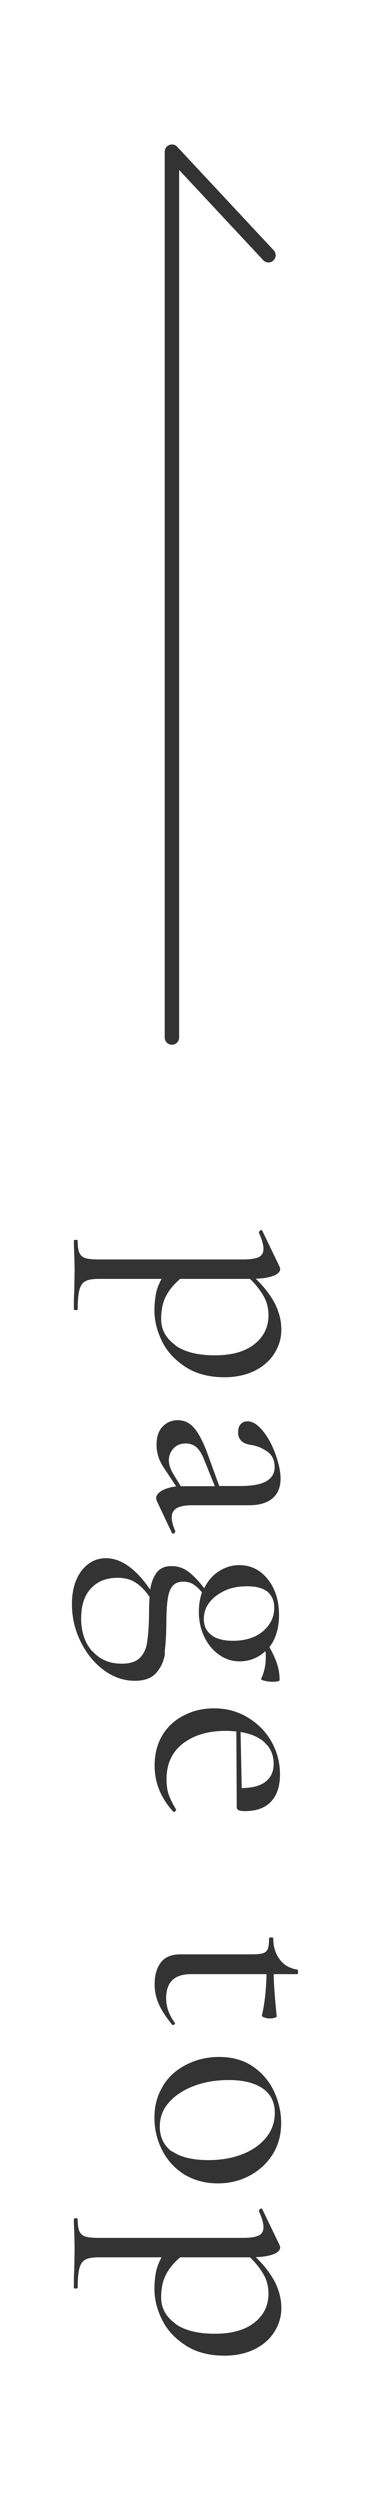
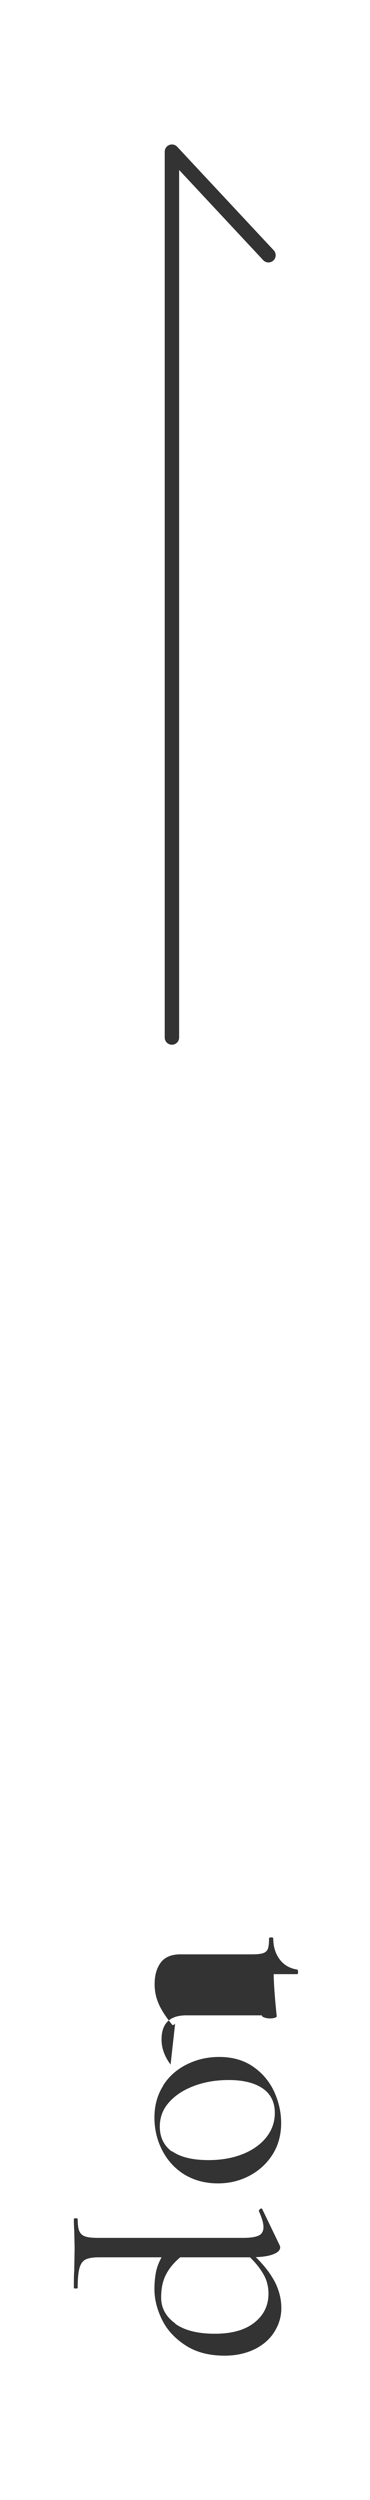
<svg xmlns="http://www.w3.org/2000/svg" id="_レイヤー_1" data-name="レイヤー 1" viewBox="0 0 19.24 129.88">
  <defs>
    <style>
      .cls-1 {
        isolation: isolate;
      }

      .cls-2 {
        fill: #333;
      }

      .cls-2, .cls-3 {
        stroke-width: 0px;
      }

      .cls-3 {
        fill: #fff;
      }

      .cls-4 {
        fill: none;
        stroke: #333;
        stroke-linecap: round;
        stroke-linejoin: round;
        stroke-width: .75px;
      }
    </style>
  </defs>
  <rect class="cls-3" width="19.24" height="129.88" />
  <g>
    <g class="cls-1">
-       <path class="cls-2" d="M14.27,70.31c-.24.38-.58.68-1.02.9-.45.22-.97.34-1.57.34-.81,0-1.49-.18-2.04-.54-.55-.36-.96-.8-1.22-1.34-.26-.53-.39-1.06-.39-1.58,0-.33.03-.62.08-.88s.15-.51.29-.77h-3.26c-.32,0-.55.04-.7.12s-.25.23-.31.45-.09.56-.09,1.02c0,.02-.03.03-.1.03s-.1-.01-.1-.03c0-.38,0-.68.02-.9l.02-1.18-.02-.88c-.01-.15-.02-.35-.02-.61,0-.03.03-.05.1-.05s.1.02.1.05c0,.29.03.5.09.63.06.13.16.22.31.27s.38.07.7.07h7.5c.37,0,.64-.04.81-.12s.25-.23.25-.44c0-.2-.08-.48-.24-.83v-.02s.03-.08.08-.1c.05-.03.08-.02.1.02l.9,1.87s.03.08.03.11c0,.14-.11.26-.33.35s-.53.15-.94.16c.46.45.79.89,1.01,1.32.21.43.32.87.32,1.32s-.12.85-.35,1.22ZM9.11,69.89c.49.35,1.18.52,2.06.52s1.57-.19,2.06-.58.73-.89.73-1.5c0-.36-.08-.69-.25-.99-.17-.3-.4-.6-.71-.9h-3.63c-.33.28-.58.58-.74.9-.17.33-.25.72-.25,1.19,0,.55.25,1,.74,1.35Z" />
-       <path class="cls-2" d="M9.1,79.59s-.02.07-.07.08-.08,0-.1-.05l-.78-1.65s-.03-.09-.03-.14c0-.14.09-.26.28-.38.19-.11.44-.19.76-.23l-.53-.8c-.18-.26-.31-.49-.38-.7s-.11-.43-.11-.66c0-.41.1-.72.31-.94.21-.22.47-.34.79-.34.34,0,.63.14.86.41.23.27.46.71.68,1.3l.62,1.71h1.06c.64,0,1.1-.08,1.39-.25.29-.17.43-.41.43-.73,0-.35-.12-.62-.37-.8s-.52-.3-.83-.35c-.47-.06-.7-.28-.7-.66,0-.19.05-.34.14-.43.1-.1.21-.14.35-.14.27,0,.53.17.8.5s.49.74.66,1.22.26.89.26,1.26c0,.44-.14.78-.42,1.02-.28.24-.69.36-1.22.36h-2.96c-.36,0-.63.05-.8.15s-.26.26-.26.47c0,.19.06.44.19.74v.03ZM9.39,77.21h1.78l-.54-1.34c-.11-.29-.24-.51-.39-.66-.16-.15-.35-.22-.58-.22-.26,0-.47.08-.63.25s-.25.38-.25.63c0,.21.08.45.24.72l.38.62Z" />
-       <path class="cls-2" d="M8.58,85.9c-.05.36-.19.69-.43.98-.24.29-.62.44-1.13.44-.59,0-1.13-.19-1.63-.56-.5-.37-.9-.87-1.2-1.48-.3-.61-.45-1.26-.45-1.94,0-.73.17-1.3.5-1.74.34-.43.76-.65,1.27-.65.78,0,1.55.54,2.3,1.63.06-.38.18-.68.35-.9.17-.21.42-.32.75-.32s.61.09.87.28c.26.19.54.48.84.87.18-.37.43-.67.76-.88.33-.21.68-.32,1.06-.32.61,0,1.1.25,1.49.74s.58,1.12.58,1.86c0,.67-.17,1.23-.5,1.66.17.3.3.58.39.85s.14.55.14.86c0,.03-.04.06-.12.07-.08.02-.17.02-.26.02-.13,0-.26-.02-.4-.05s-.2-.07-.18-.11c.16-.34.24-.7.24-1.09,0-.15,0-.26-.02-.34-.38.35-.83.53-1.34.53-.38,0-.74-.11-1.06-.34-.32-.22-.58-.53-.77-.92s-.29-.83-.29-1.32c0-.33.05-.67.16-1.01-.16-.19-.31-.33-.46-.42s-.32-.13-.5-.13c-.25,0-.43.07-.56.22-.13.15-.22.38-.26.7-.05.32-.07.77-.07,1.34-.01.58-.04,1.04-.09,1.41ZM4.8,85.77c.38.44.89.66,1.53.66.43,0,.74-.1.94-.3s.33-.47.38-.81c.05-.34.09-.81.1-1.42,0-.43.01-.74.03-.93-.21-.32-.45-.57-.71-.74-.26-.18-.58-.26-.97-.26-.59,0-1.04.19-1.38.56s-.5.89-.5,1.54c0,.7.19,1.27.57,1.71ZM13.92,82.7c-.23-.19-.58-.29-1.06-.29s-.88.08-1.22.25c-.34.17-.6.38-.78.63s-.26.53-.26.82c0,.34.12.62.38.82.25.21.63.31,1.14.31.65,0,1.17-.17,1.56-.5.39-.34.58-.74.58-1.22,0-.35-.12-.62-.34-.82Z" />
-       <path class="cls-2" d="M9.16,94.02s-.02.06-.06.09c-.04.03-.07.03-.1,0-.64-.71-.96-1.5-.96-2.37,0-.63.14-1.17.42-1.62.28-.45.66-.79,1.14-1.02.47-.24.98-.35,1.53-.35.63,0,1.21.15,1.73.46s.94.72,1.24,1.24c.3.52.46,1.1.46,1.73s-.16,1.09-.47,1.42-.77.49-1.35.49c-.29,0-.43-.06-.43-.19l-.02-3.95c-.23-.02-.42-.03-.54-.03-.93,0-1.67.22-2.24.66-.57.44-.85,1.06-.85,1.86,0,.32.04.59.12.81.08.22.21.48.39.78v.02ZM13.78,90.54c-.3-.29-.73-.47-1.27-.56l.06,2.91c.54,0,.96-.11,1.24-.33.28-.22.42-.53.42-.92,0-.45-.15-.82-.46-1.1Z" />
-       <path class="cls-2" d="M9.11,105.11s-.02.06-.07.08c-.05.02-.08.02-.1-.02-.32-.39-.55-.75-.69-1.07-.14-.32-.21-.66-.21-1.02,0-.45.1-.82.31-1.11.21-.29.55-.44,1.03-.44h3.73c.26,0,.45-.02.57-.06.12-.04.21-.12.25-.23.04-.11.06-.29.06-.54,0-.03.04-.05.11-.05s.11.02.11.05c0,.45.12.81.34,1.1.21.28.51.46.9.52.03.01.05.05.05.13s-.02.11-.05.11h-1.22c.01.51.06,1.24.16,2.19,0,.03-.04.06-.11.08s-.16.03-.26.03-.19-.02-.28-.05-.13-.07-.12-.11c.14-.6.22-1.31.24-2.14h-3.94c-.85,0-1.28.42-1.28,1.25,0,.45.15.87.45,1.28l.02.03Z" />
+       <path class="cls-2" d="M9.11,105.11s-.02.06-.07.08c-.05.02-.08.02-.1-.02-.32-.39-.55-.75-.69-1.07-.14-.32-.21-.66-.21-1.02,0-.45.1-.82.31-1.11.21-.29.55-.44,1.03-.44h3.73c.26,0,.45-.02.57-.06.12-.04.21-.12.25-.23.04-.11.06-.29.06-.54,0-.03.04-.05.11-.05s.11.02.11.05c0,.45.12.81.34,1.1.21.28.51.46.9.52.03.01.05.05.05.13s-.02.11-.05.11h-1.22c.01.51.06,1.24.16,2.19,0,.03-.04.06-.11.08s-.16.03-.26.03-.19-.02-.28-.05-.13-.07-.12-.11h-3.94c-.85,0-1.28.42-1.28,1.25,0,.45.15.87.45,1.28l.02.03Z" />
      <path class="cls-2" d="M8.48,108.35c.3-.48.71-.84,1.23-1.1.52-.26,1.08-.39,1.69-.39.69,0,1.28.17,1.77.51.49.34.85.78,1.09,1.3.24.53.36,1.07.36,1.62,0,.63-.15,1.18-.46,1.66s-.72.84-1.22,1.1c-.51.26-1.04.38-1.61.38-.66,0-1.24-.16-1.74-.46-.5-.31-.88-.73-1.15-1.25-.27-.52-.41-1.09-.41-1.71s.15-1.18.46-1.66ZM8.95,111.76c.42.3,1.05.46,1.9.46.67,0,1.27-.11,1.79-.32.52-.21.93-.51,1.22-.88.29-.37.43-.79.43-1.25,0-.54-.2-.97-.61-1.26s-1-.45-1.78-.45c-.66,0-1.27.1-1.82.31-.55.21-.98.49-1.3.86-.32.36-.47.78-.47,1.25,0,.55.21.98.62,1.29Z" />
      <path class="cls-2" d="M14.27,121.14c-.24.38-.58.68-1.02.9-.45.22-.97.34-1.57.34-.81,0-1.49-.18-2.04-.54-.55-.36-.96-.8-1.22-1.34-.26-.53-.39-1.06-.39-1.58,0-.33.03-.62.08-.88s.15-.51.29-.77h-3.26c-.32,0-.55.04-.7.12s-.25.23-.31.45-.09.56-.09,1.02c0,.02-.03.03-.1.03s-.1-.01-.1-.03c0-.38,0-.68.02-.9l.02-1.18-.02-.88c-.01-.15-.02-.35-.02-.61,0-.03.03-.05.1-.05s.1.02.1.05c0,.29.03.5.09.63.06.13.16.22.31.27s.38.07.7.07h7.5c.37,0,.64-.04.81-.12s.25-.23.25-.44c0-.2-.08-.48-.24-.83v-.02s.03-.08.08-.1c.05-.03.08-.02.1.02l.9,1.87s.03.08.03.11c0,.14-.11.26-.33.35s-.53.15-.94.16c.46.45.79.89,1.01,1.32.21.43.32.87.32,1.32s-.12.85-.35,1.22ZM9.11,120.72c.49.35,1.18.52,2.06.52s1.57-.19,2.06-.58.73-.89.73-1.5c0-.36-.08-.69-.25-.99-.17-.3-.4-.6-.71-.9h-3.63c-.33.28-.58.58-.74.9-.17.33-.25.72-.25,1.19,0,.55.25,1,.74,1.35Z" />
    </g>
    <polyline class="cls-4" points="8.94 53.9 8.94 7.88 13.96 13.26" />
  </g>
</svg>